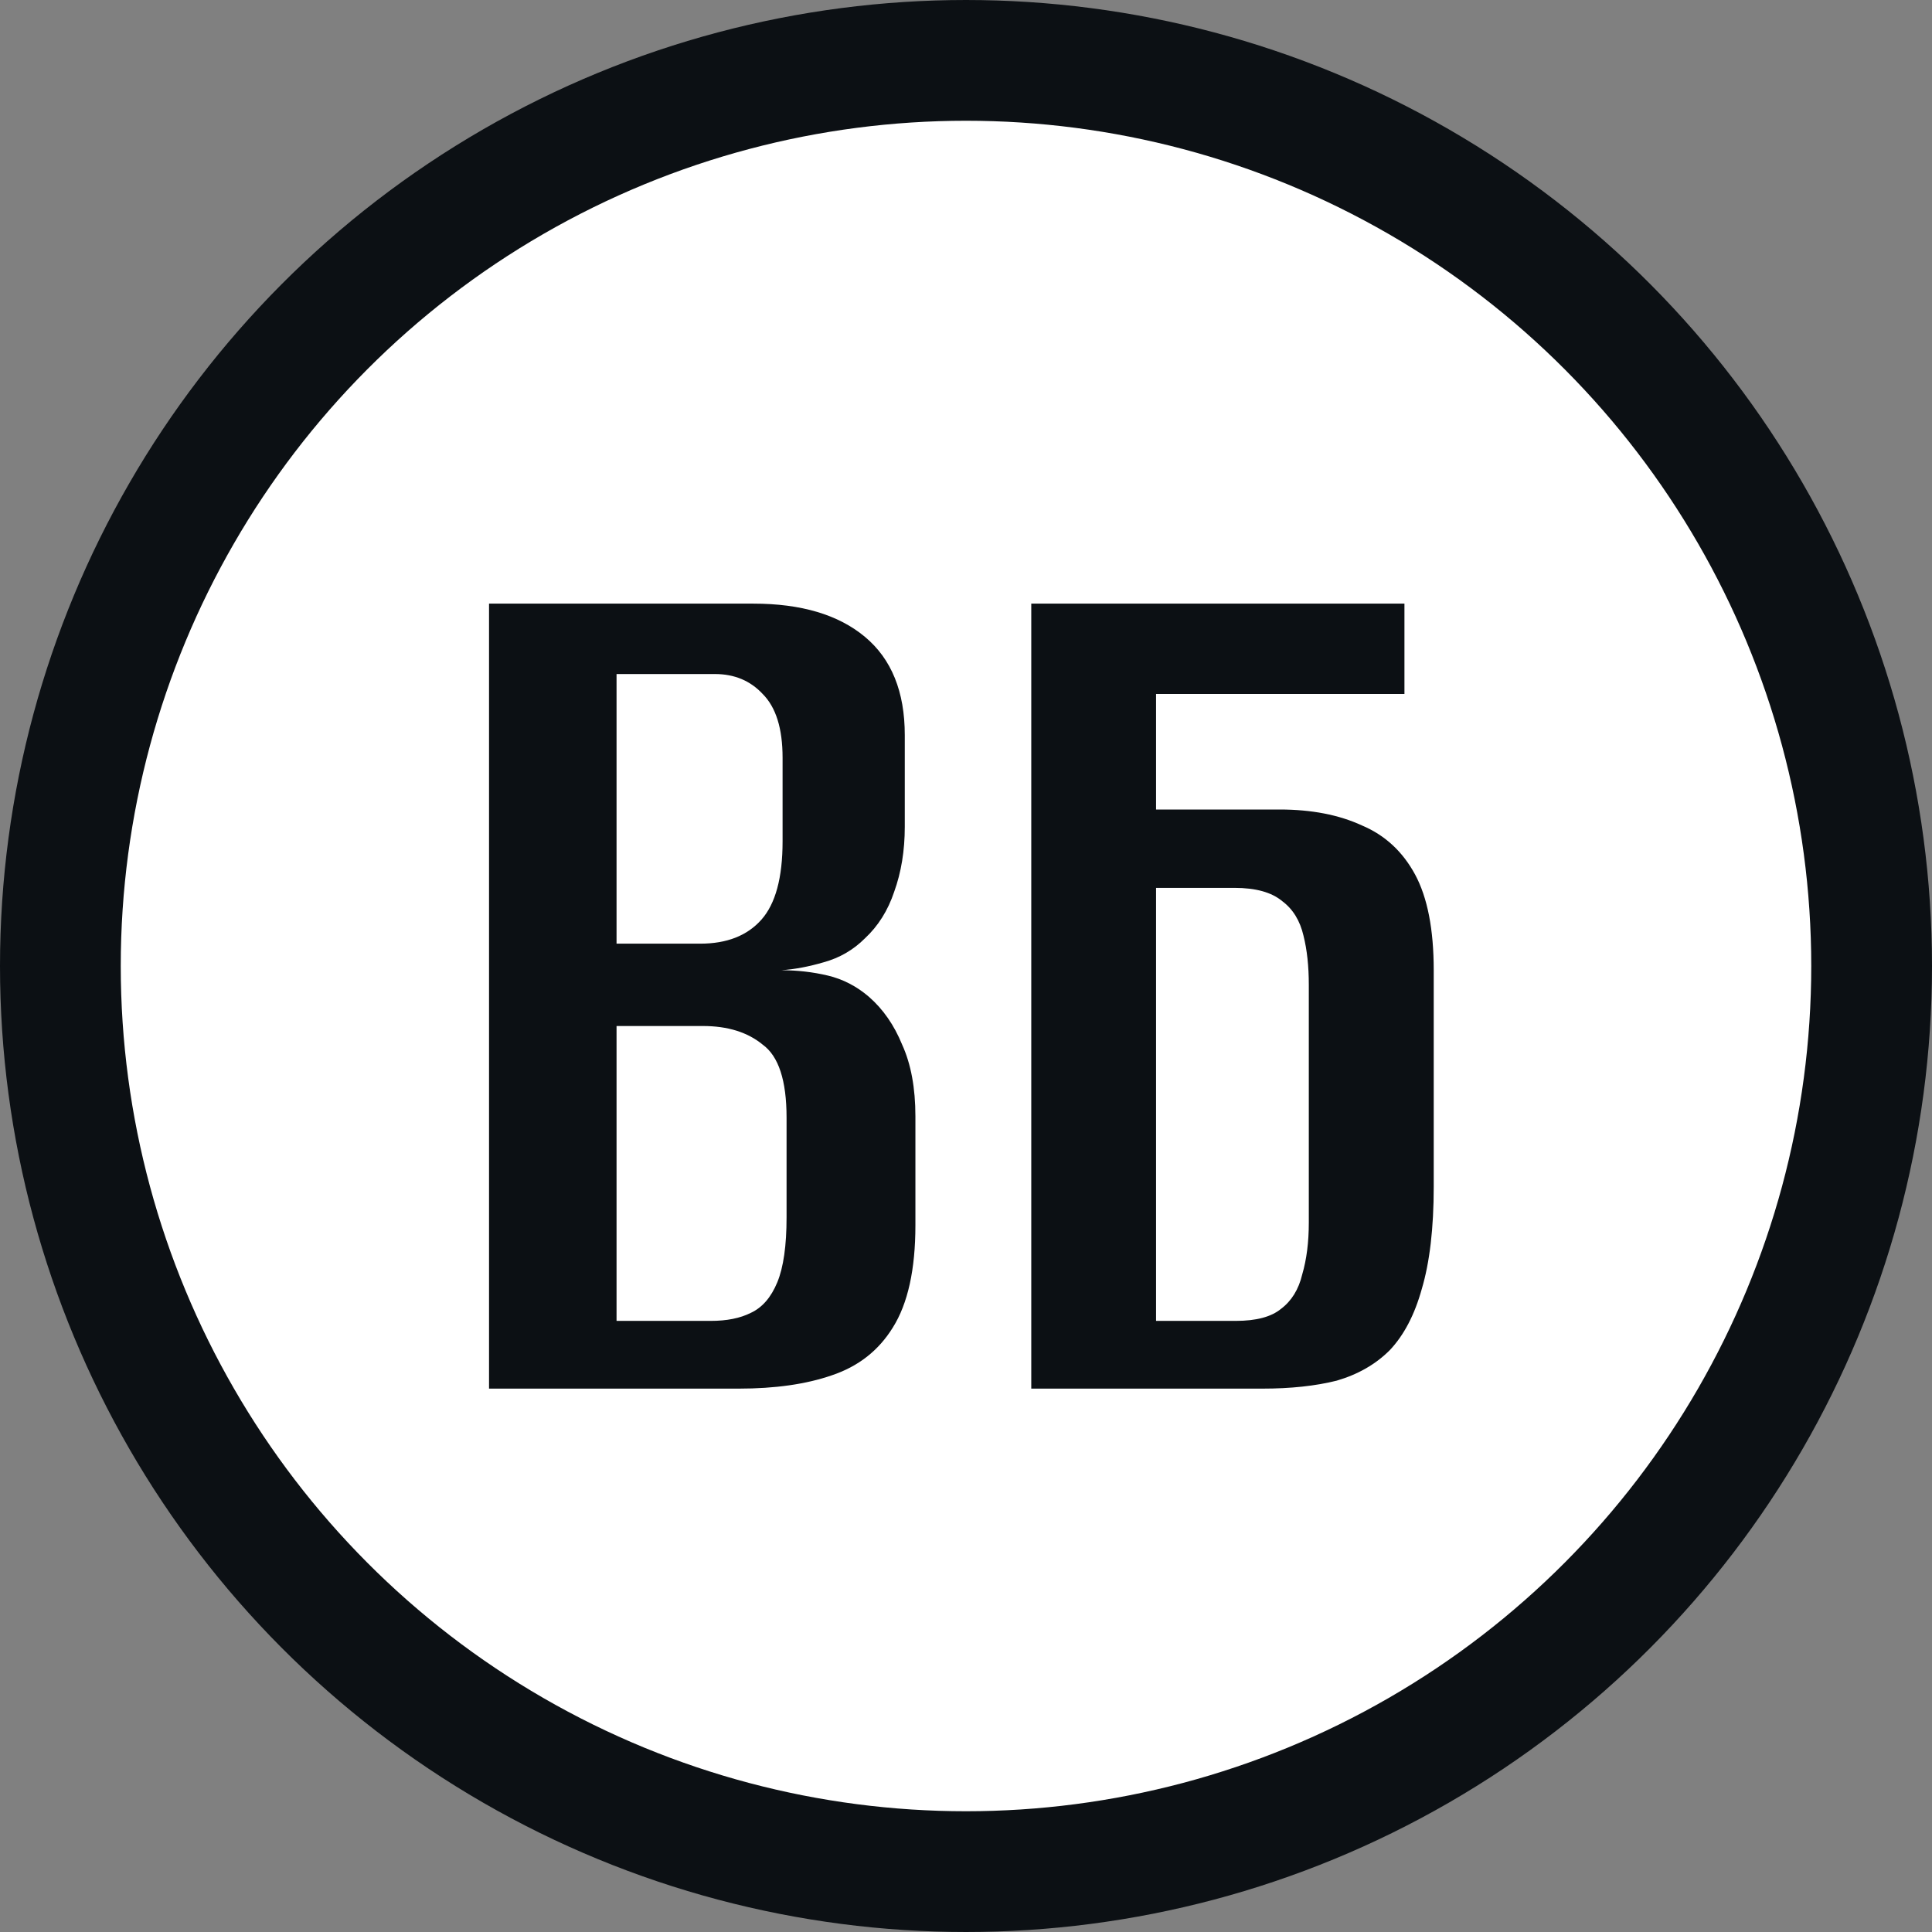
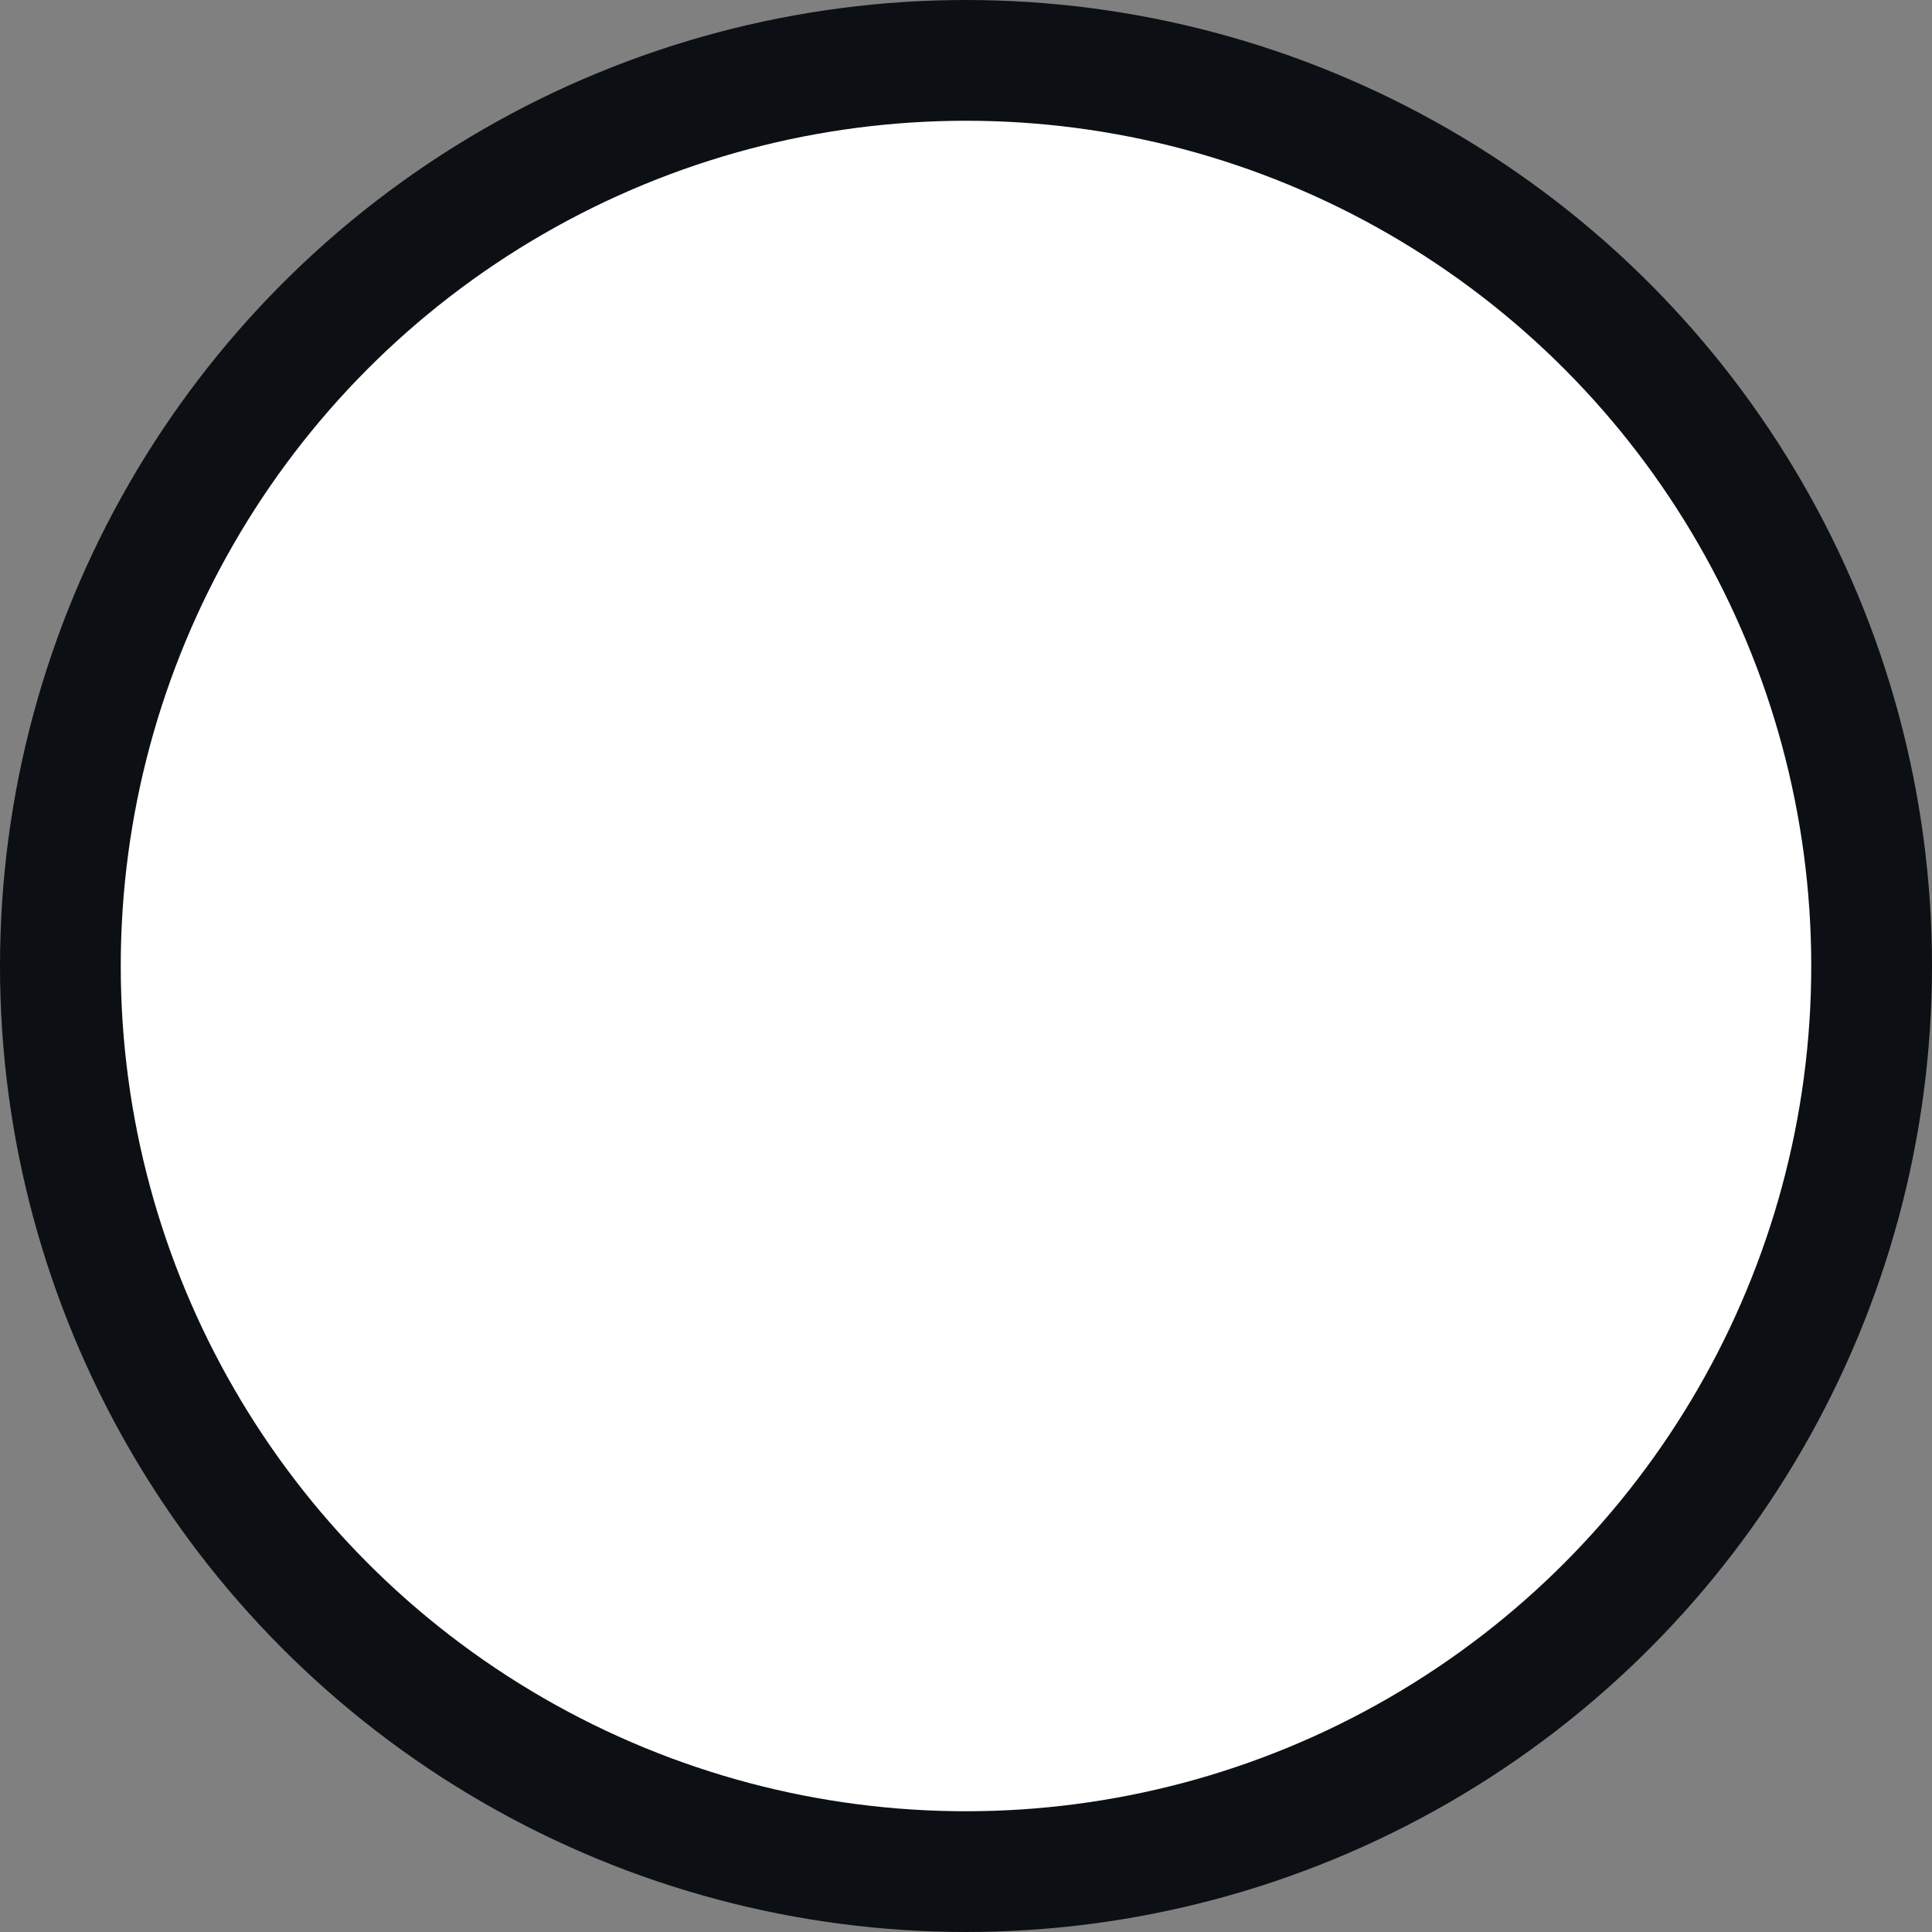
<svg xmlns="http://www.w3.org/2000/svg" width="32" height="32" viewBox="0 0 32 32" fill="none">
  <rect x="0" y="0" width="32" height="32" fill="#808080" stroke="none" />
  <circle cx="16" cy="16" r="15" fill="white" stroke="#0C1014" stroke-width="2" />
-   <path d="M8.1 23V9.998H12.478C13.27 9.998 13.886 10.181 14.326 10.548C14.766 10.915 14.986 11.457 14.986 12.176V13.694C14.986 14.09 14.927 14.449 14.81 14.772C14.707 15.08 14.546 15.337 14.326 15.542C14.135 15.733 13.908 15.865 13.644 15.938C13.395 16.011 13.16 16.055 12.94 16.07C13.204 16.07 13.461 16.099 13.71 16.158C13.959 16.217 14.187 16.334 14.392 16.51C14.627 16.715 14.81 16.979 14.942 17.302C15.089 17.625 15.162 18.021 15.162 18.49V20.294C15.162 21.027 15.037 21.592 14.788 21.988C14.553 22.369 14.216 22.633 13.776 22.78C13.351 22.927 12.837 23 12.236 23H8.1ZM10.212 21.878H11.774C12.038 21.878 12.258 21.834 12.434 21.746C12.625 21.658 12.771 21.489 12.874 21.24C12.977 20.991 13.028 20.631 13.028 20.162V18.512C13.028 17.896 12.896 17.493 12.632 17.302C12.383 17.097 12.053 16.994 11.642 16.994H10.212V21.878ZM10.212 15.63H11.598C12.038 15.63 12.375 15.498 12.61 15.234C12.845 14.97 12.962 14.537 12.962 13.936V12.55C12.962 12.066 12.852 11.714 12.632 11.494C12.427 11.274 12.163 11.164 11.84 11.164H10.212V15.63ZM17.081 23V9.998H23.262V11.494H19.148V13.408H21.195C21.723 13.408 22.177 13.496 22.558 13.672C22.94 13.833 23.233 14.105 23.439 14.486C23.644 14.867 23.747 15.395 23.747 16.07V19.656C23.747 20.345 23.68 20.91 23.549 21.35C23.431 21.775 23.255 22.113 23.02 22.362C22.786 22.597 22.492 22.765 22.14 22.868C21.788 22.956 21.378 23 20.909 23H17.081ZM20.468 21.878C20.806 21.878 21.055 21.812 21.216 21.68C21.392 21.548 21.51 21.357 21.569 21.108C21.642 20.859 21.678 20.573 21.678 20.25V16.312C21.678 16.004 21.649 15.733 21.59 15.498C21.532 15.249 21.415 15.058 21.238 14.926C21.062 14.779 20.799 14.706 20.447 14.706H19.148V21.878H20.468Z" fill="#0C1014" />
</svg>